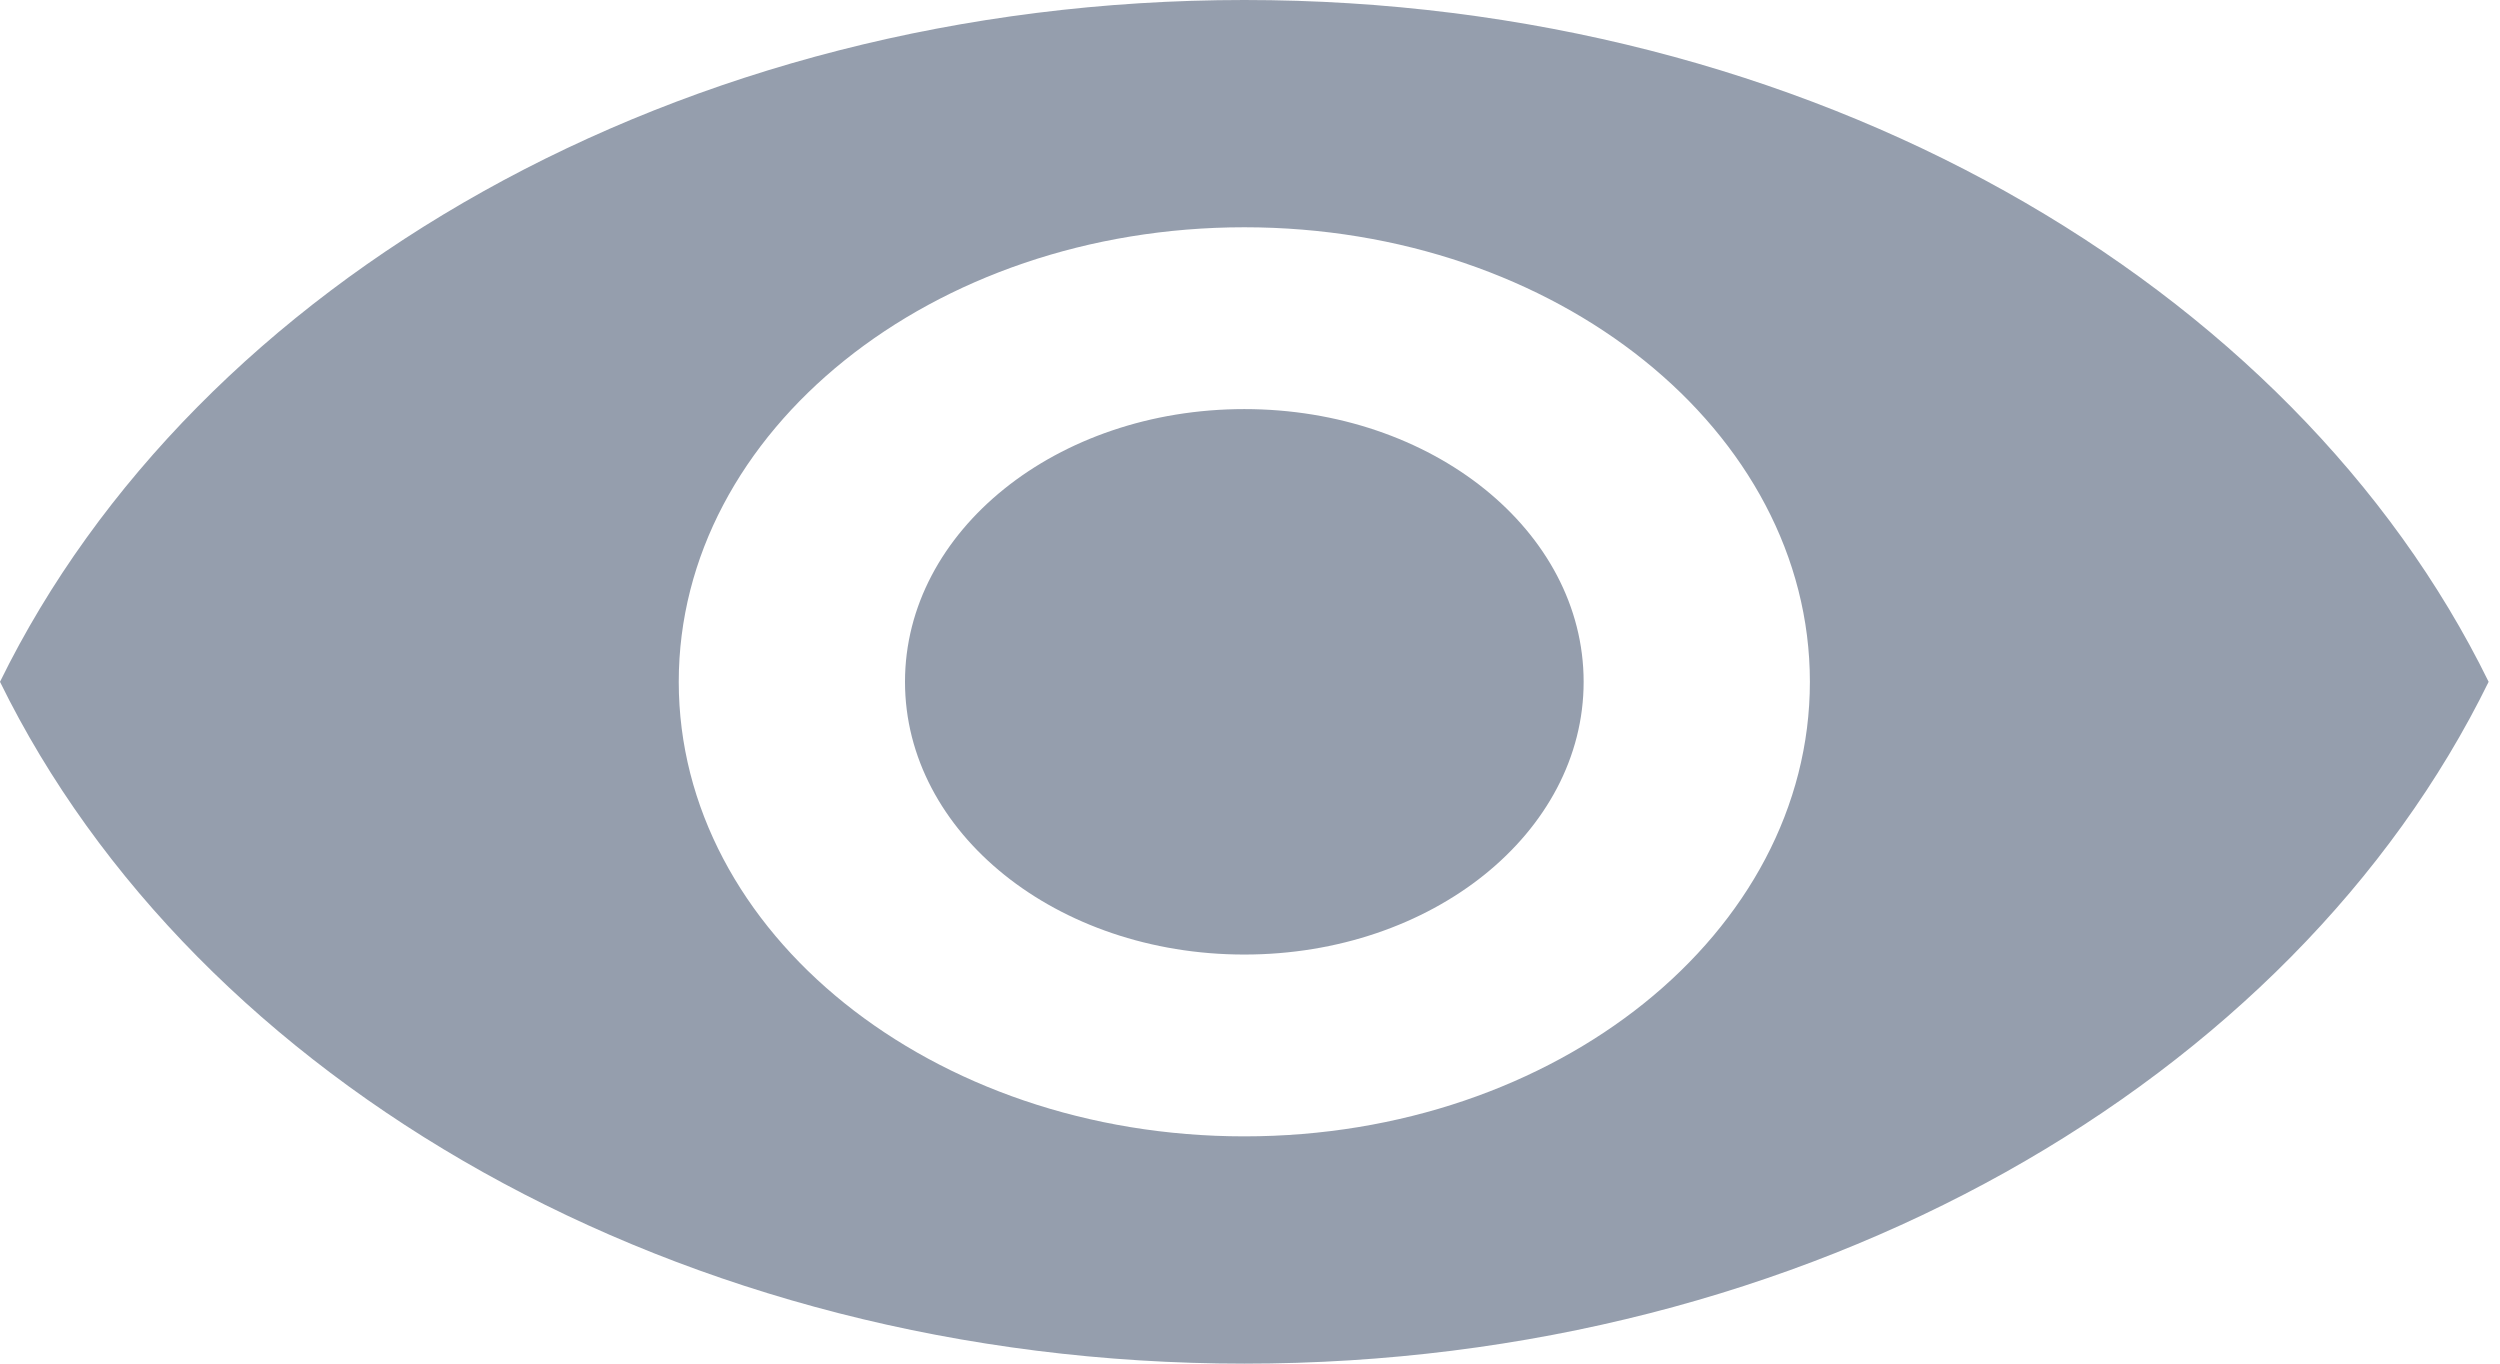
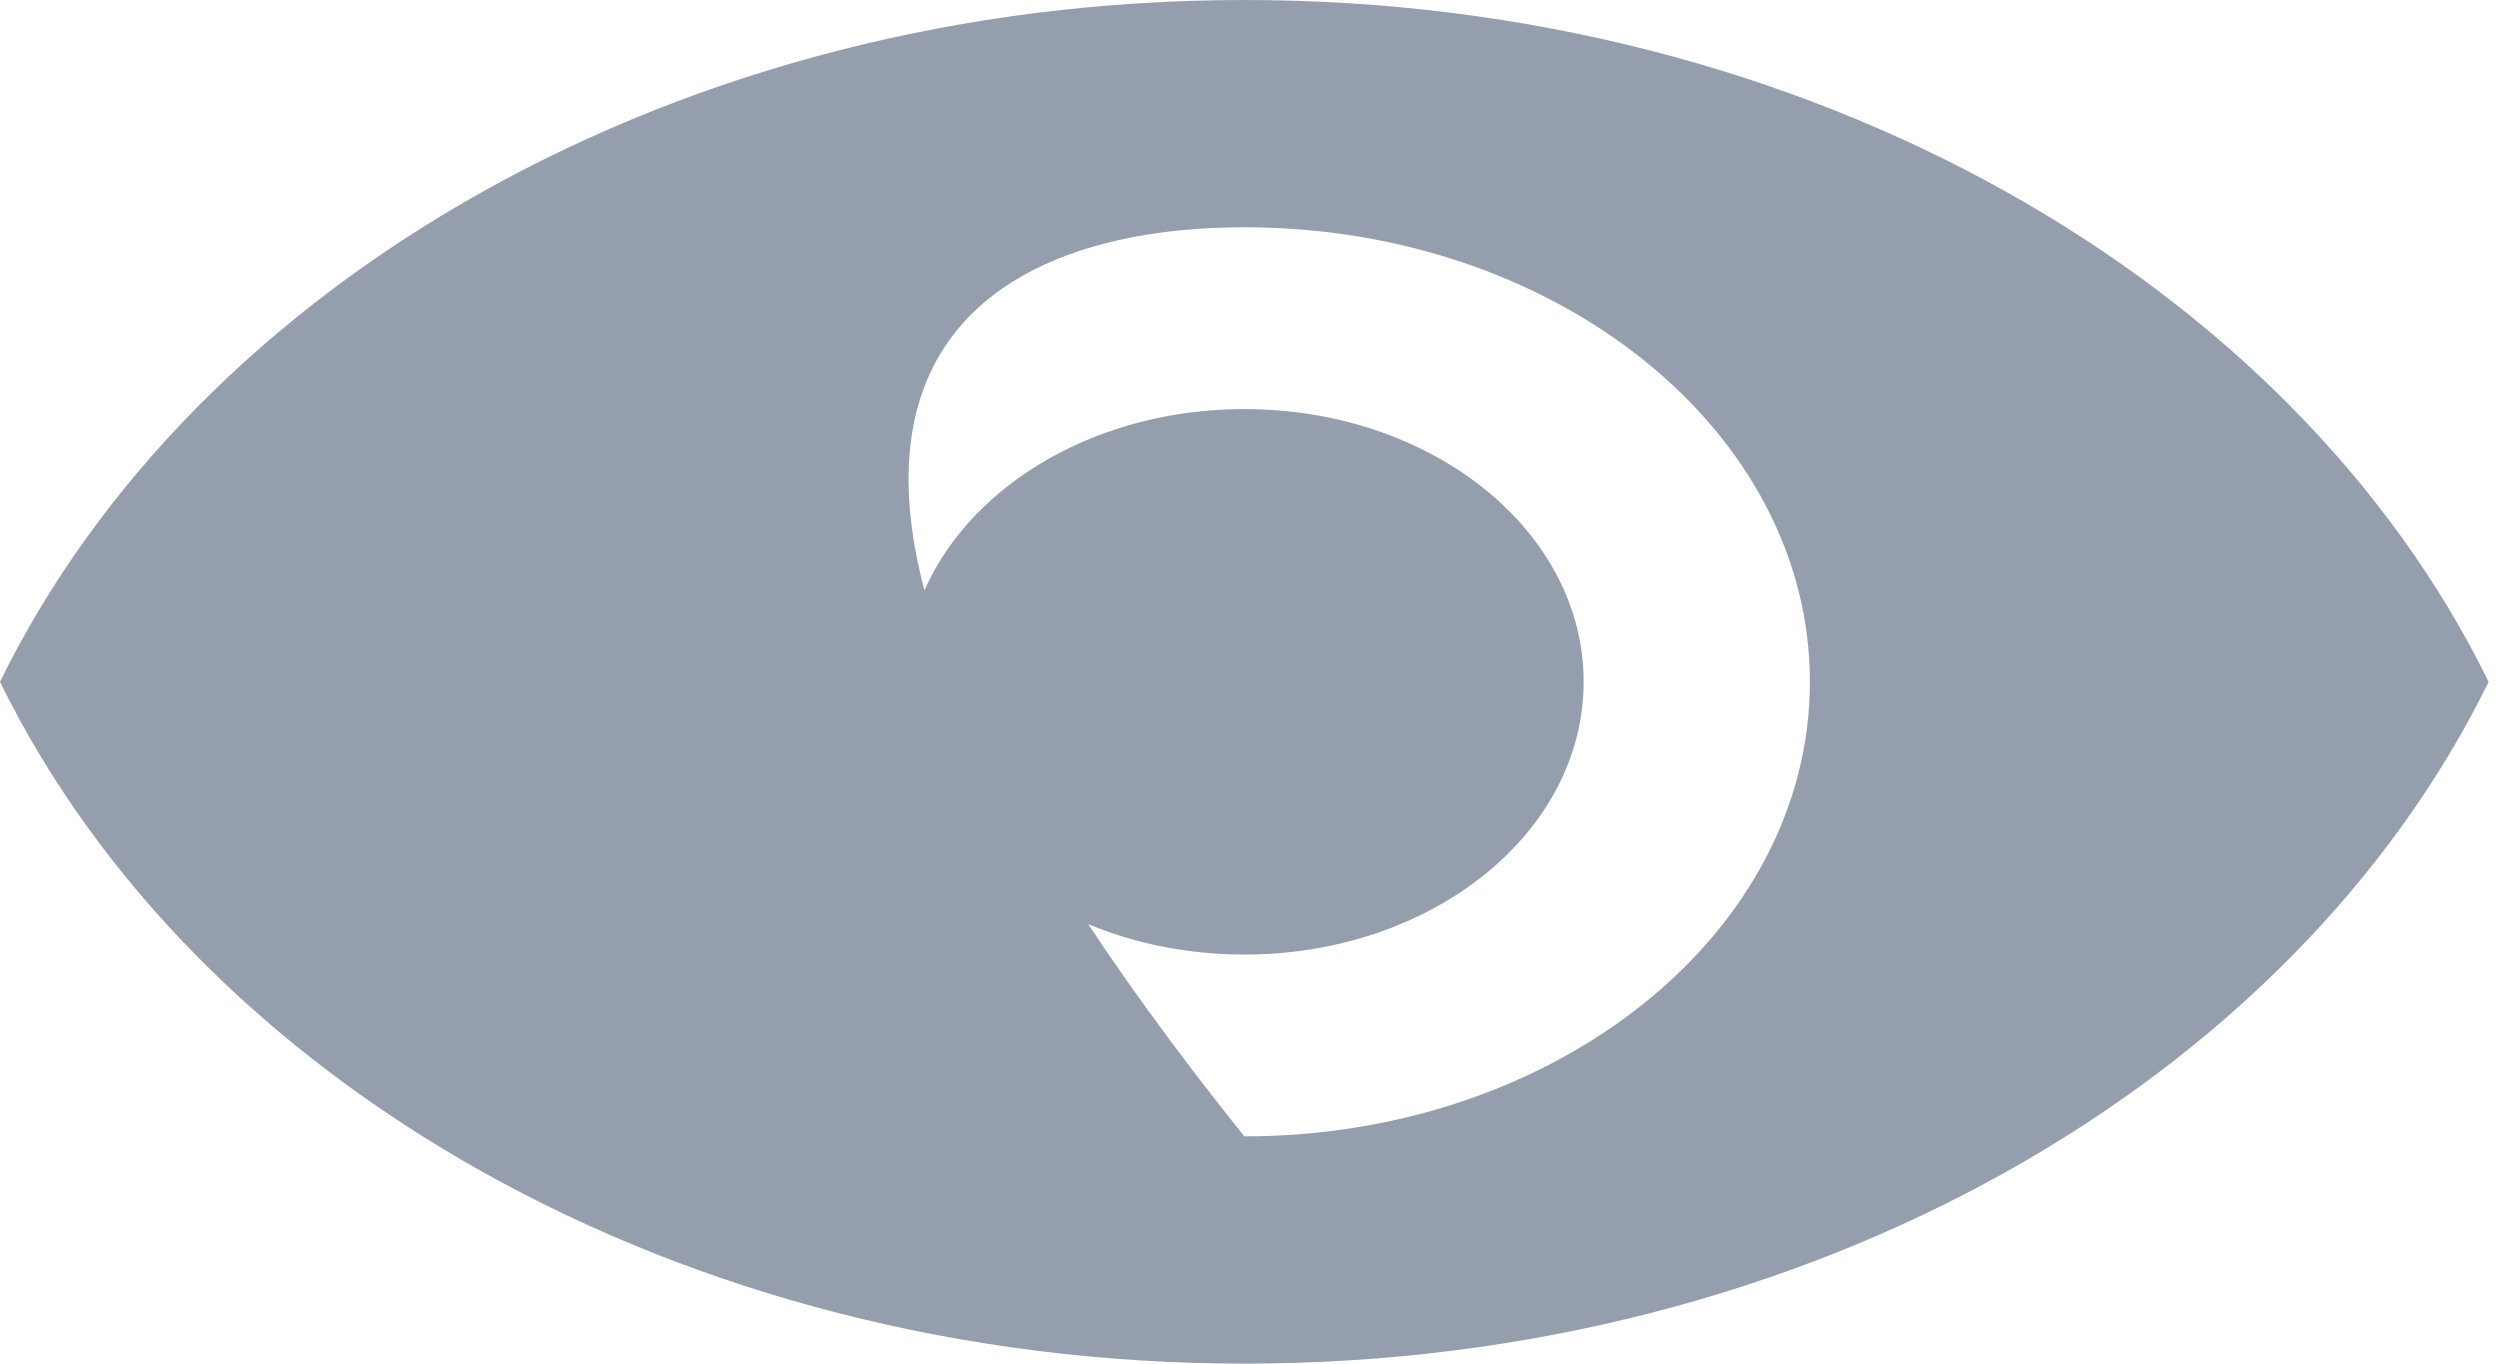
<svg xmlns="http://www.w3.org/2000/svg" width="22" height="12" viewBox="0 0 22 12" fill="none">
-   <path d="M10.95 0C5.973 0 1.722 2.488 0 6C1.722 9.512 5.973 12 10.95 12C15.927 12 20.178 9.512 21.9 6C20.178 2.488 15.927 0 10.95 0ZM10.95 10C8.203 10 5.973 8.208 5.973 6C5.973 3.792 8.203 2 10.95 2C13.697 2 15.927 3.792 15.927 6C15.927 8.208 13.697 10 10.95 10ZM10.95 3.6C9.298 3.6 7.964 4.672 7.964 6C7.964 7.328 9.298 8.4 10.95 8.4C12.602 8.4 13.936 7.328 13.936 6C13.936 4.672 12.602 3.6 10.95 3.6Z" fill="#959EAD" />
+   <path d="M10.95 0C5.973 0 1.722 2.488 0 6C1.722 9.512 5.973 12 10.95 12C15.927 12 20.178 9.512 21.9 6C20.178 2.488 15.927 0 10.95 0ZM10.95 10C5.973 3.792 8.203 2 10.95 2C13.697 2 15.927 3.792 15.927 6C15.927 8.208 13.697 10 10.95 10ZM10.95 3.6C9.298 3.6 7.964 4.672 7.964 6C7.964 7.328 9.298 8.4 10.95 8.4C12.602 8.4 13.936 7.328 13.936 6C13.936 4.672 12.602 3.6 10.95 3.6Z" fill="#959EAD" />
</svg>